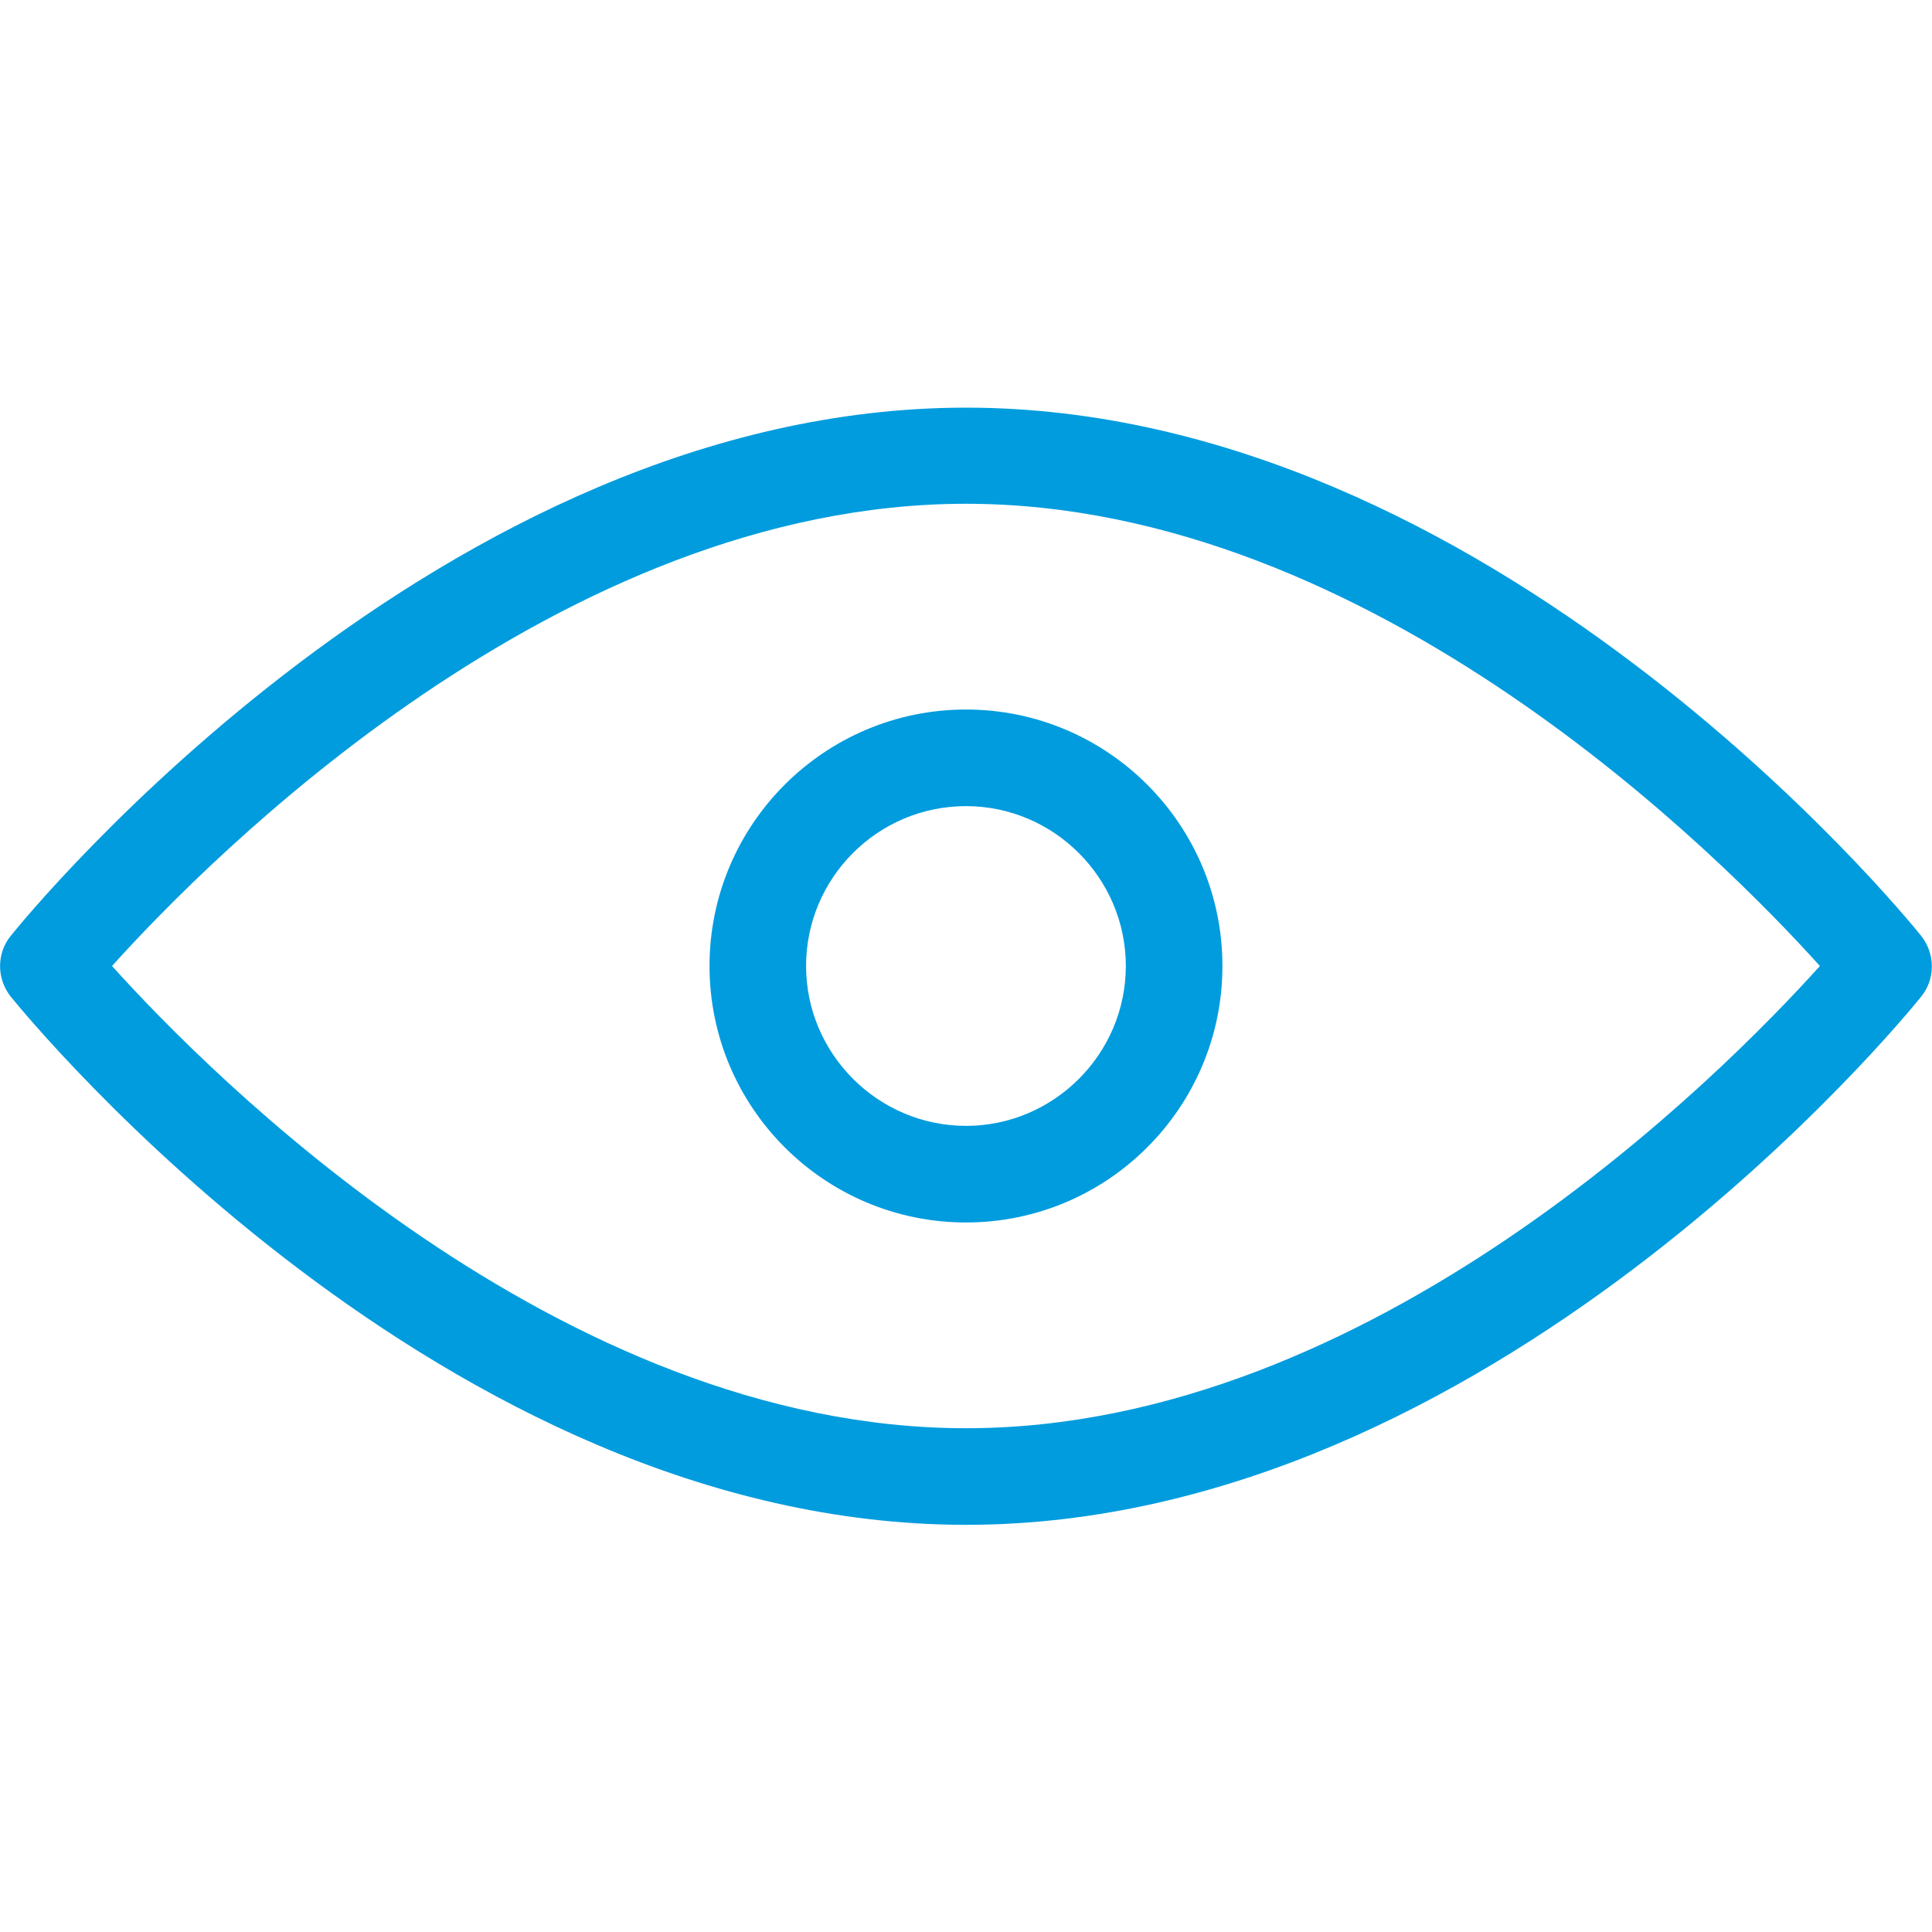
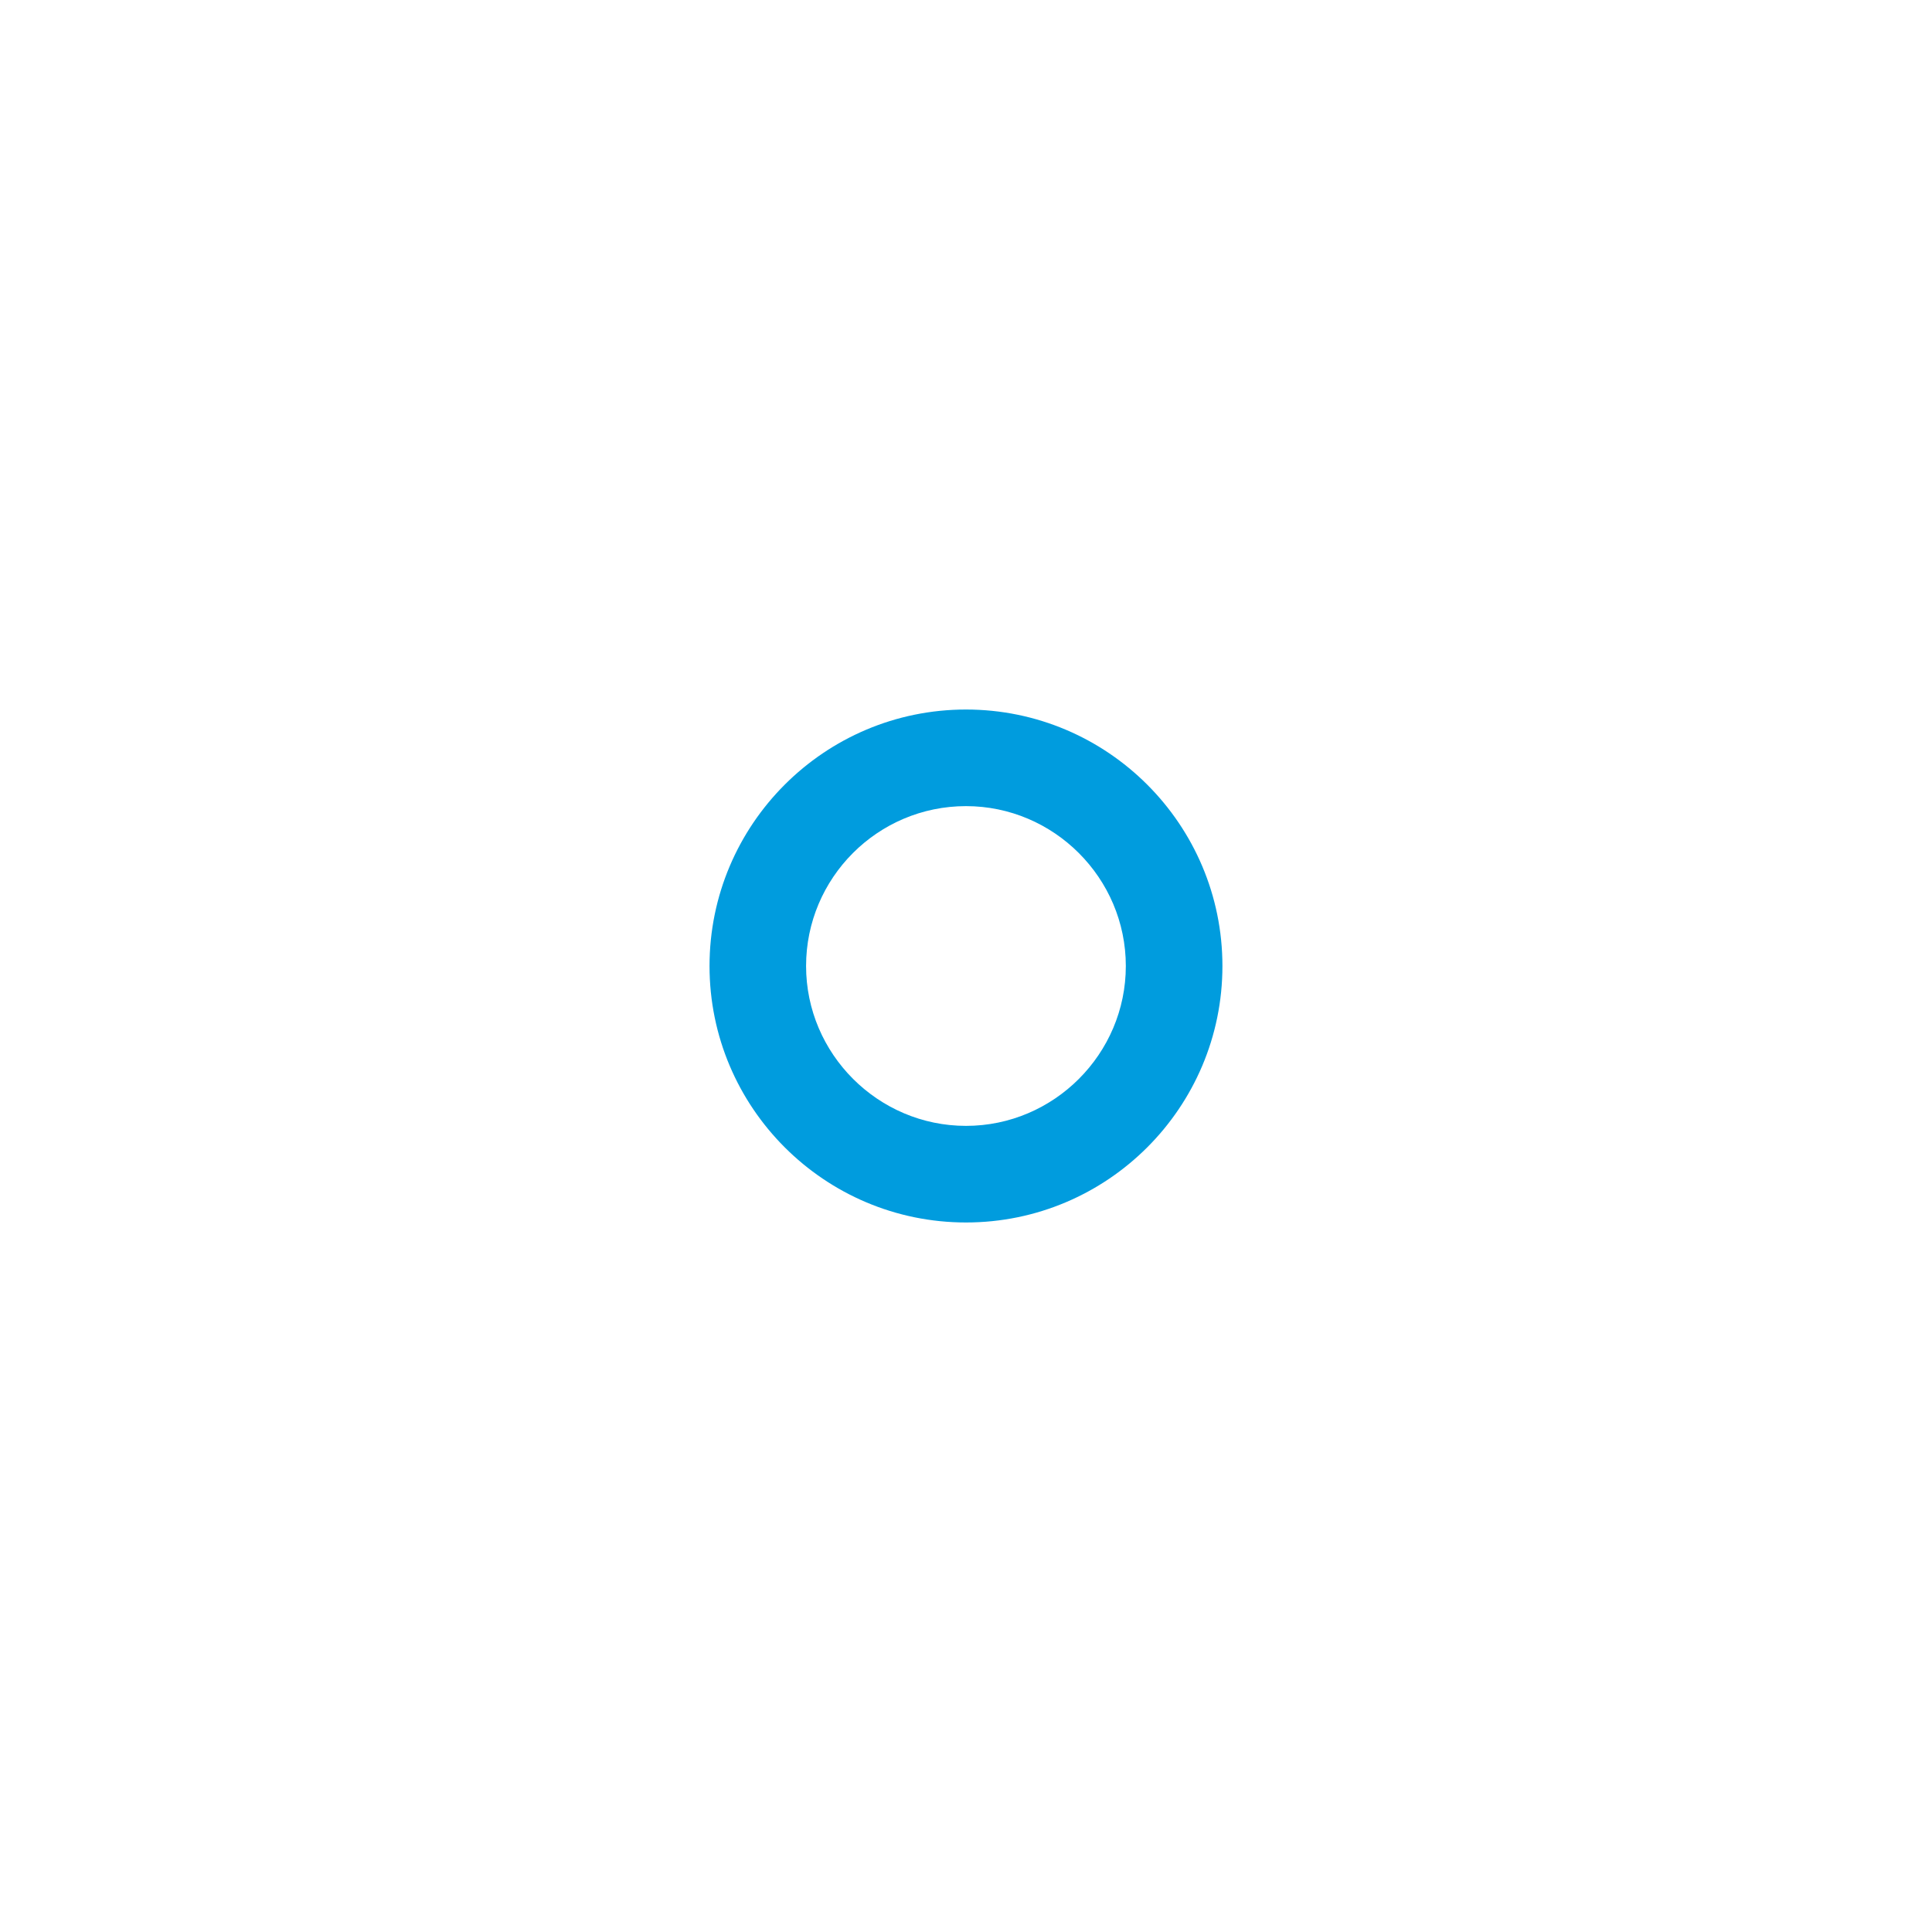
<svg xmlns="http://www.w3.org/2000/svg" width="40" height="40" viewBox="0 0 40 40" fill="none">
-   <path d="M20 31.57C9.149 31.57 0.579 21.07 0.219 20.63C-0.071 20.26 -0.071 19.74 0.219 19.38C0.579 18.93 9.149 8.44 20 8.44C30.849 8.44 39.419 18.93 39.779 19.38C40.069 19.75 40.069 20.27 39.779 20.63C39.419 21.08 30.849 31.57 20 31.57ZM2.319 20C4.319 22.22 11.569 29.57 20 29.57C28.43 29.57 35.679 22.22 37.679 20C35.679 17.78 28.43 10.43 20 10.43C11.569 10.43 4.319 17.78 2.319 20Z" fill="#009CDE" />
  <path d="M20 25.31C17.07 25.31 14.69 22.93 14.69 20C14.69 17.07 17.07 14.69 20 14.69C22.93 14.69 25.309 17.07 25.309 20C25.309 22.93 22.93 25.31 20 25.31ZM20 16.69C18.169 16.69 16.689 18.18 16.689 20C16.689 21.82 18.18 23.31 20 23.31C21.82 23.31 23.309 21.82 23.309 20C23.309 18.18 21.82 16.69 20 16.69Z" fill="#009CDE" />
</svg>